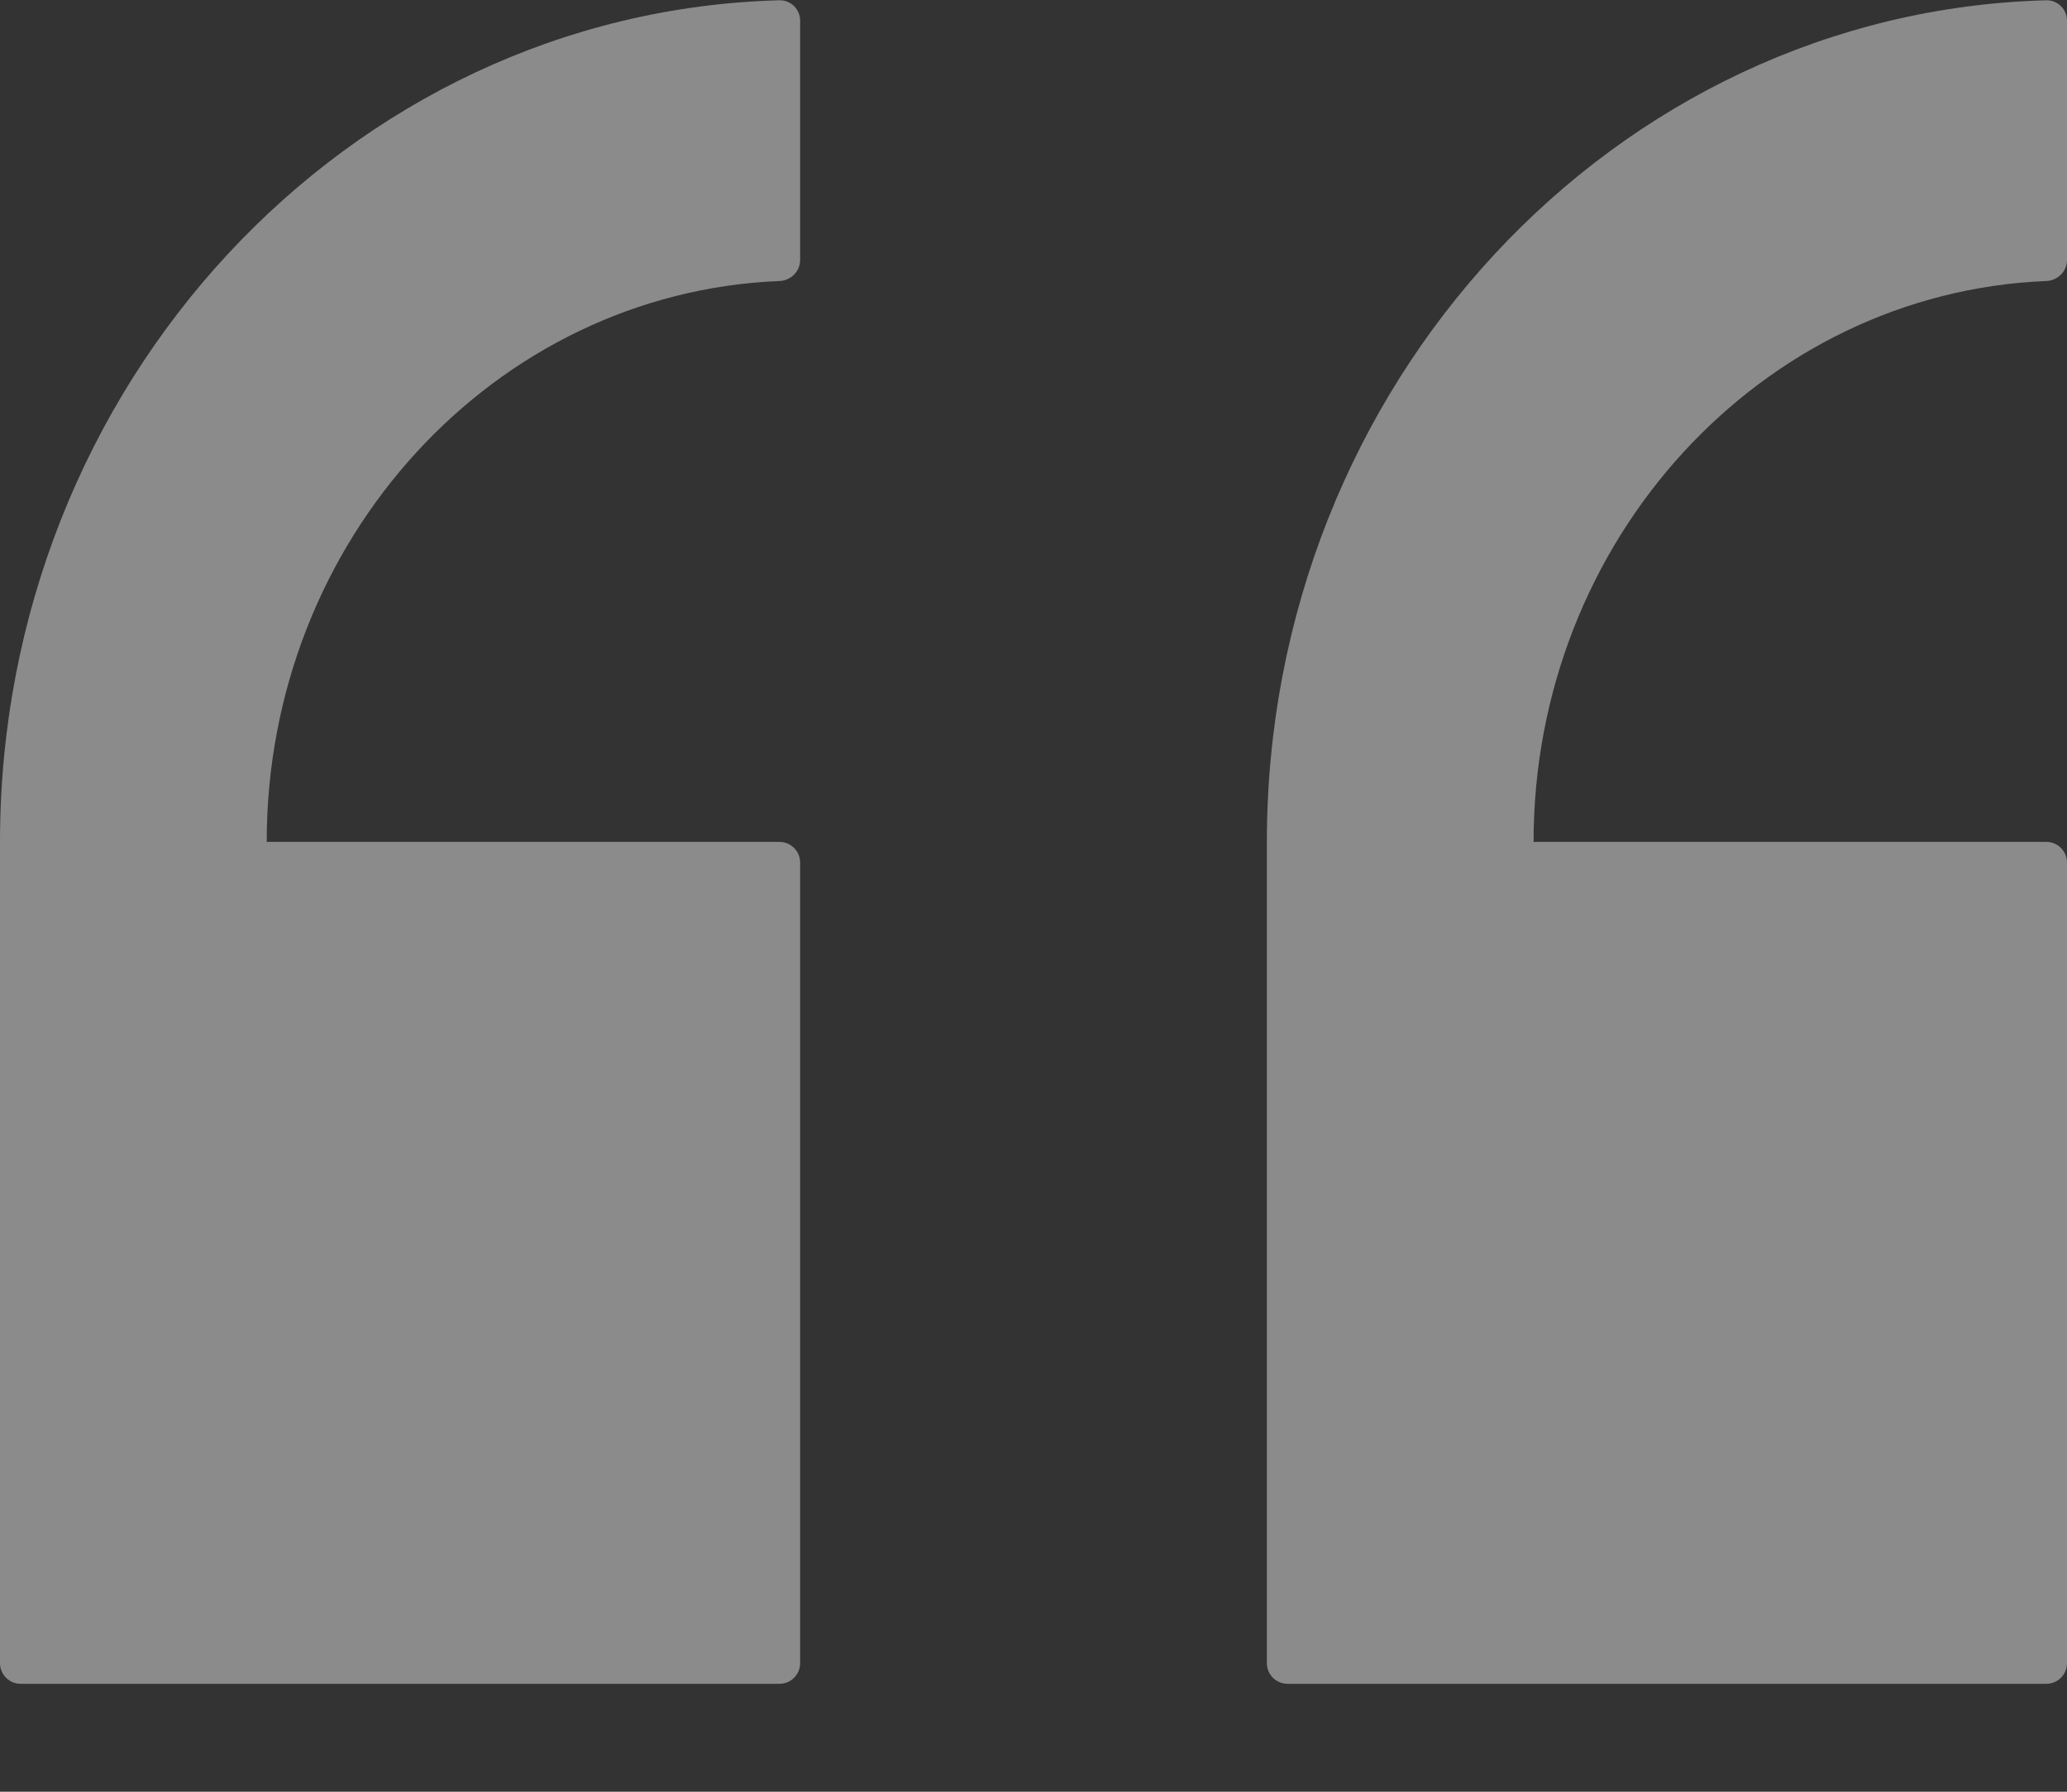
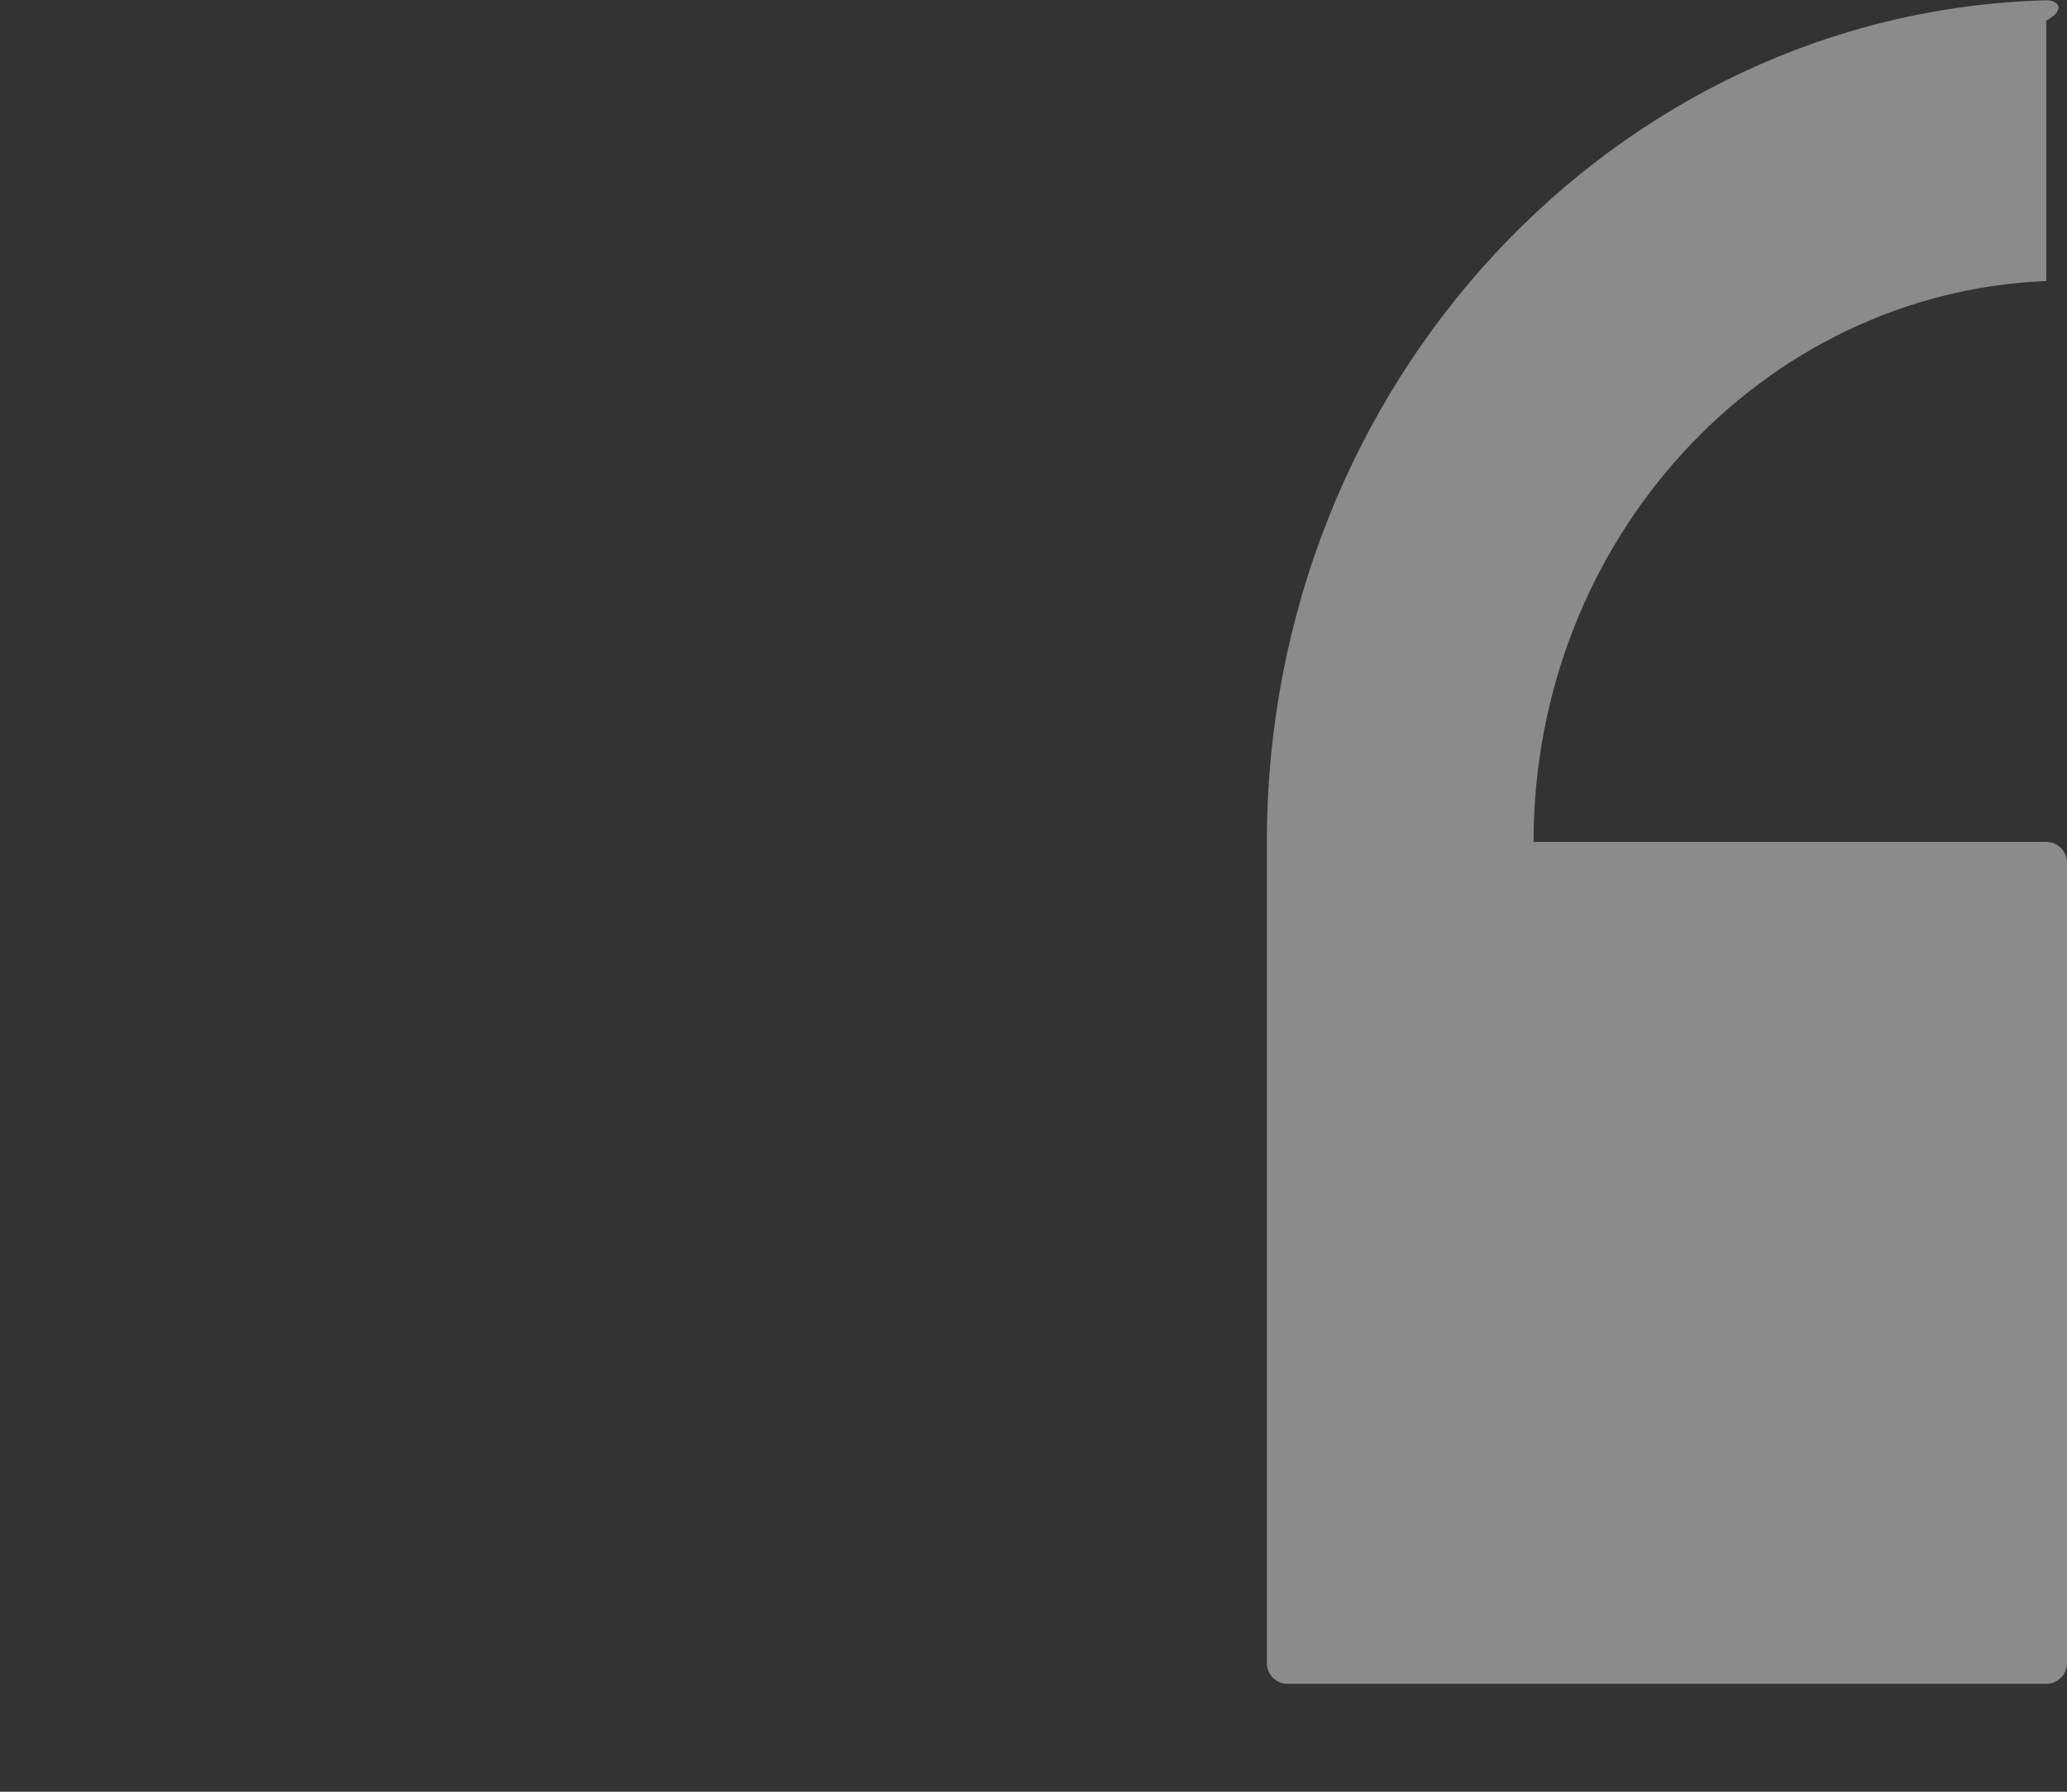
<svg xmlns="http://www.w3.org/2000/svg" width="30" height="26" viewBox="0 0 30 26" fill="none">
  <rect x="0" y="0" width="30" height="26" fill="#333333" stroke="none" />
  <g id="Frame 7">
    <g id="Group">
-       <path id="Vector" d="M29.7 24.434C29.865 24.434 30 24.3 30 24.134V12.517C30 12.351 29.865 12.217 29.7 12.217H22.258C22.258 7.833 25.567 4.245 29.699 4.078C29.865 4.072 30 3.938 30 3.772V0.3C30 0.134 29.864 -0 29.699 0.004C23.434 0.172 18.387 5.586 18.387 12.217V24.134C18.387 24.3 18.521 24.434 18.687 24.434H29.7Z" fill="white" fill-opacity="0.43" />
-       <path id="Vector_2" d="M11.313 24.434C11.479 24.434 11.613 24.3 11.613 24.134V12.517C11.613 12.351 11.479 12.217 11.313 12.217H3.871C3.871 7.833 7.18 4.245 11.312 4.078C11.478 4.072 11.613 3.938 11.613 3.772V0.3C11.613 0.134 11.478 -0 11.312 0.004C5.047 0.172 0 5.586 0 12.217V24.134C0 24.3 0.134 24.434 0.3 24.434H11.313Z" fill="white" fill-opacity="0.43" />
+       <path id="Vector" d="M29.7 24.434C29.865 24.434 30 24.3 30 24.134V12.517C30 12.351 29.865 12.217 29.7 12.217H22.258C22.258 7.833 25.567 4.245 29.699 4.078V0.3C30 0.134 29.864 -0 29.699 0.004C23.434 0.172 18.387 5.586 18.387 12.217V24.134C18.387 24.3 18.521 24.434 18.687 24.434H29.7Z" fill="white" fill-opacity="0.43" />
    </g>
  </g>
</svg>